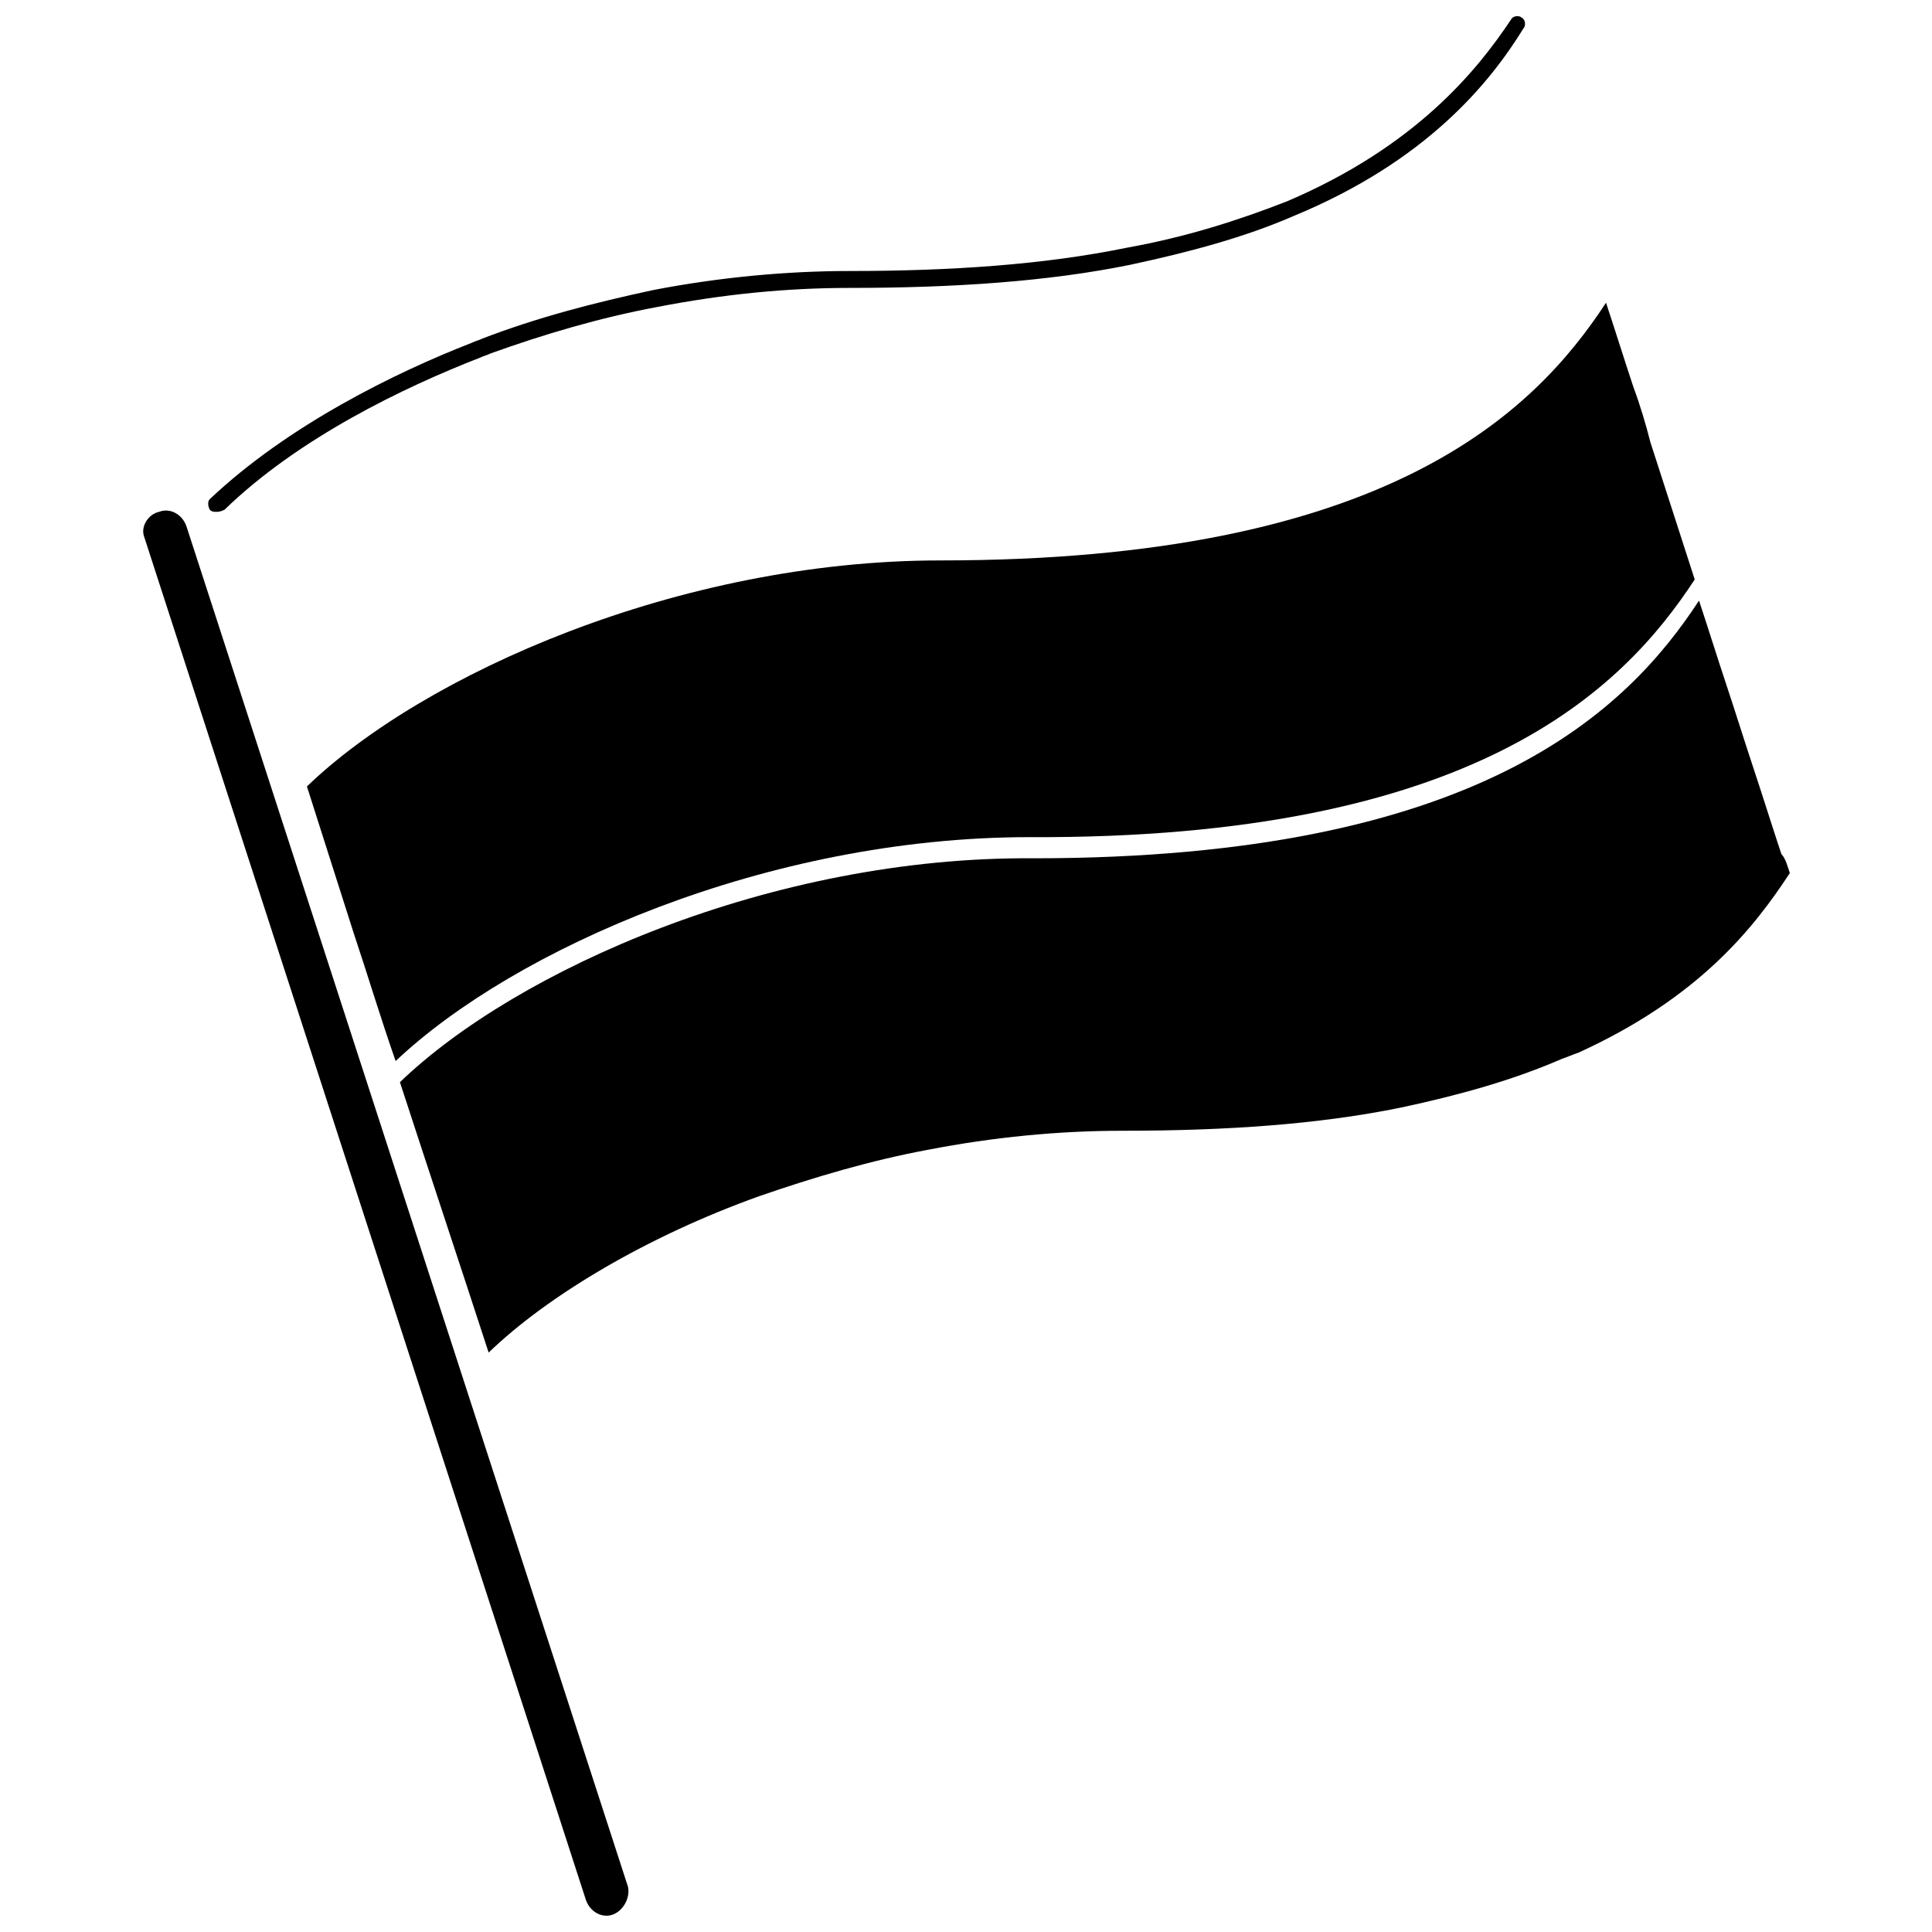
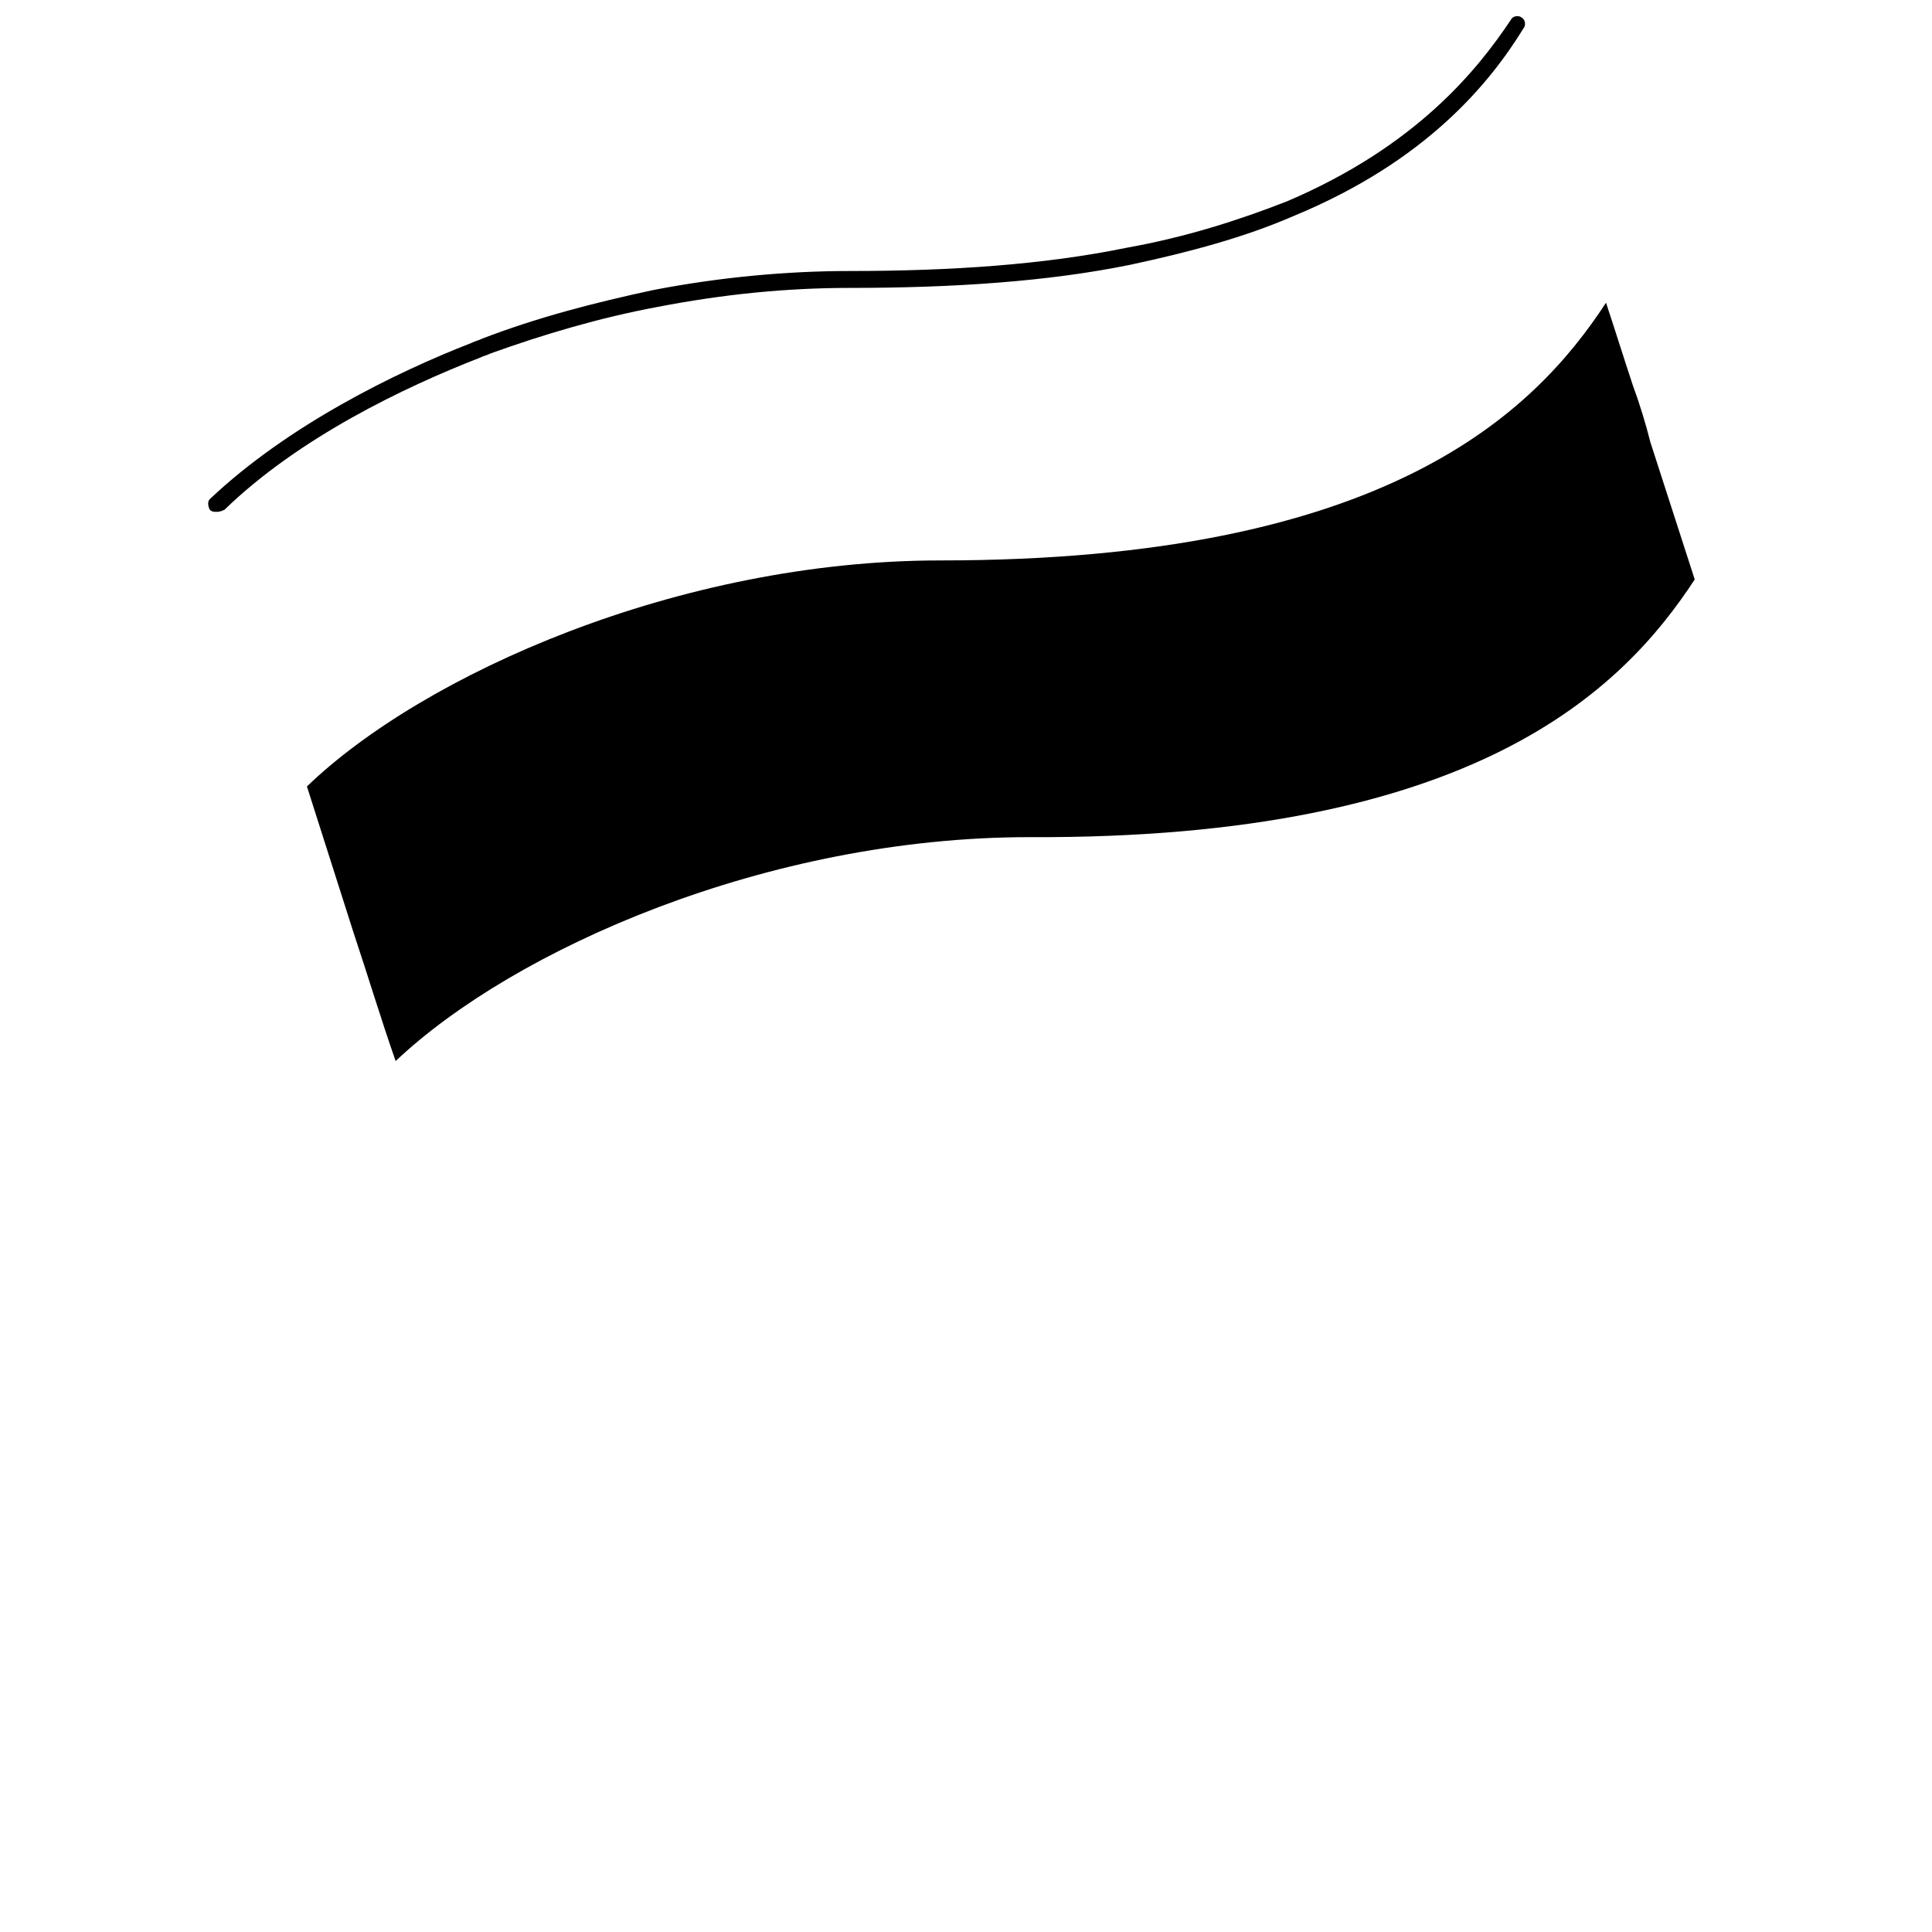
<svg xmlns="http://www.w3.org/2000/svg" width="800px" height="800px" version="1.1" viewBox="144 144 512 512">
  <defs>
    <clipPath id="b">
-       <path d="m181 279h130v372.9h-130z" />
-     </clipPath>
+       </clipPath>
    <clipPath id="a">
      <path d="m199 148.09h350v131.91h-350z" />
    </clipPath>
  </defs>
  <g clip-path="url(#b)">
-     <path d="m306.52 651.34c-2.801 1.121-6.156-0.559-7.277-3.918l-117-361.06c-1.121-2.801 1.121-6.156 3.918-6.719 2.801-1.121 6.156 0.559 7.277 3.918l117 360.5c0.559 2.797-1.121 6.156-3.918 7.277" />
-   </g>
-   <path d="m618.32 375.37c-9.516 14.555-24.07 33.027-55.98 47.582-1.68 0.559-2.801 1.121-4.477 1.68-12.875 5.598-26.871 9.516-42.543 12.875-21.832 4.477-46.461 6.156-73.891 6.156-16.793 0-34.148 1.68-51.5 5.039-15.113 2.801-30.23 7.277-44.781 12.316-29.668 10.637-55.98 26.309-71.652 41.426-7.836-24.07-15.676-47.582-23.512-71.652 30.789-29.668 98.523-59.898 167.94-59.336 118.12 0 157.3-39.184 176.33-68.293 2.238 6.719 5.039 15.676 7.277 22.391 2.238 6.719 5.039 15.676 7.277 22.391 2.238 6.719 5.039 15.676 7.277 22.391 1.113 1.117 1.676 3.356 2.234 5.035" />
-   <path d="m593.12 297.56c-19.031 29.109-58.219 68.852-176.33 68.293-69.414 0-136.59 29.668-167.94 59.336-3.918-11.195-7.277-22.391-11.195-34.148l-12.316-38.625c30.789-29.668 98.523-59.898 167.94-59.898 118.12 0 157.3-39.184 176.33-68.293 2.238 6.719 5.039 15.676 7.277 22.391 1.68 4.477 3.359 10.078 4.477 14.555l11.758 36.391" />
+     </g>
+   <path d="m593.12 297.56c-19.031 29.109-58.219 68.852-176.33 68.293-69.414 0-136.59 29.668-167.94 59.336-3.918-11.195-7.277-22.391-11.195-34.148l-12.316-38.625c30.789-29.668 98.523-59.898 167.94-59.898 118.12 0 157.3-39.184 176.33-68.293 2.238 6.719 5.039 15.676 7.277 22.391 1.68 4.477 3.359 10.078 4.477 14.555" />
  <g clip-path="url(#a)">
    <path d="m201.27 279.64c-0.559 0-1.121 0-1.68-0.559-0.559-1.121-0.559-2.238 0-2.801 20.711-19.594 49.262-33.586 69.414-41.426 1.121-0.559 1.68-0.559 2.801-1.121 14.555-5.598 29.668-9.516 45.344-12.875 17.352-3.359 35.266-5.039 52.059-5.039 26.871 0 51.5-1.68 73.332-6.156 15.676-2.801 29.668-7.277 42.543-12.316 34.148-14.555 50.383-34.707 59.336-48.141 0.559-1.121 2.238-1.121 2.801-0.559 1.121 0.559 1.121 2.238 0.559 2.801-8.957 14.555-25.75 35.266-61.016 49.82-12.875 5.598-27.43 9.516-43.105 12.875-21.832 4.477-47.023 6.156-74.453 6.156-16.793 0-33.586 1.68-50.941 5.039-15.113 2.801-30.23 7.277-44.223 12.316-1.121 0.559-1.68 0.559-2.801 1.121-20.152 7.836-48.141 21.273-67.734 40.305-1.113 0.559-1.676 0.559-2.234 0.559" />
  </g>
</svg>